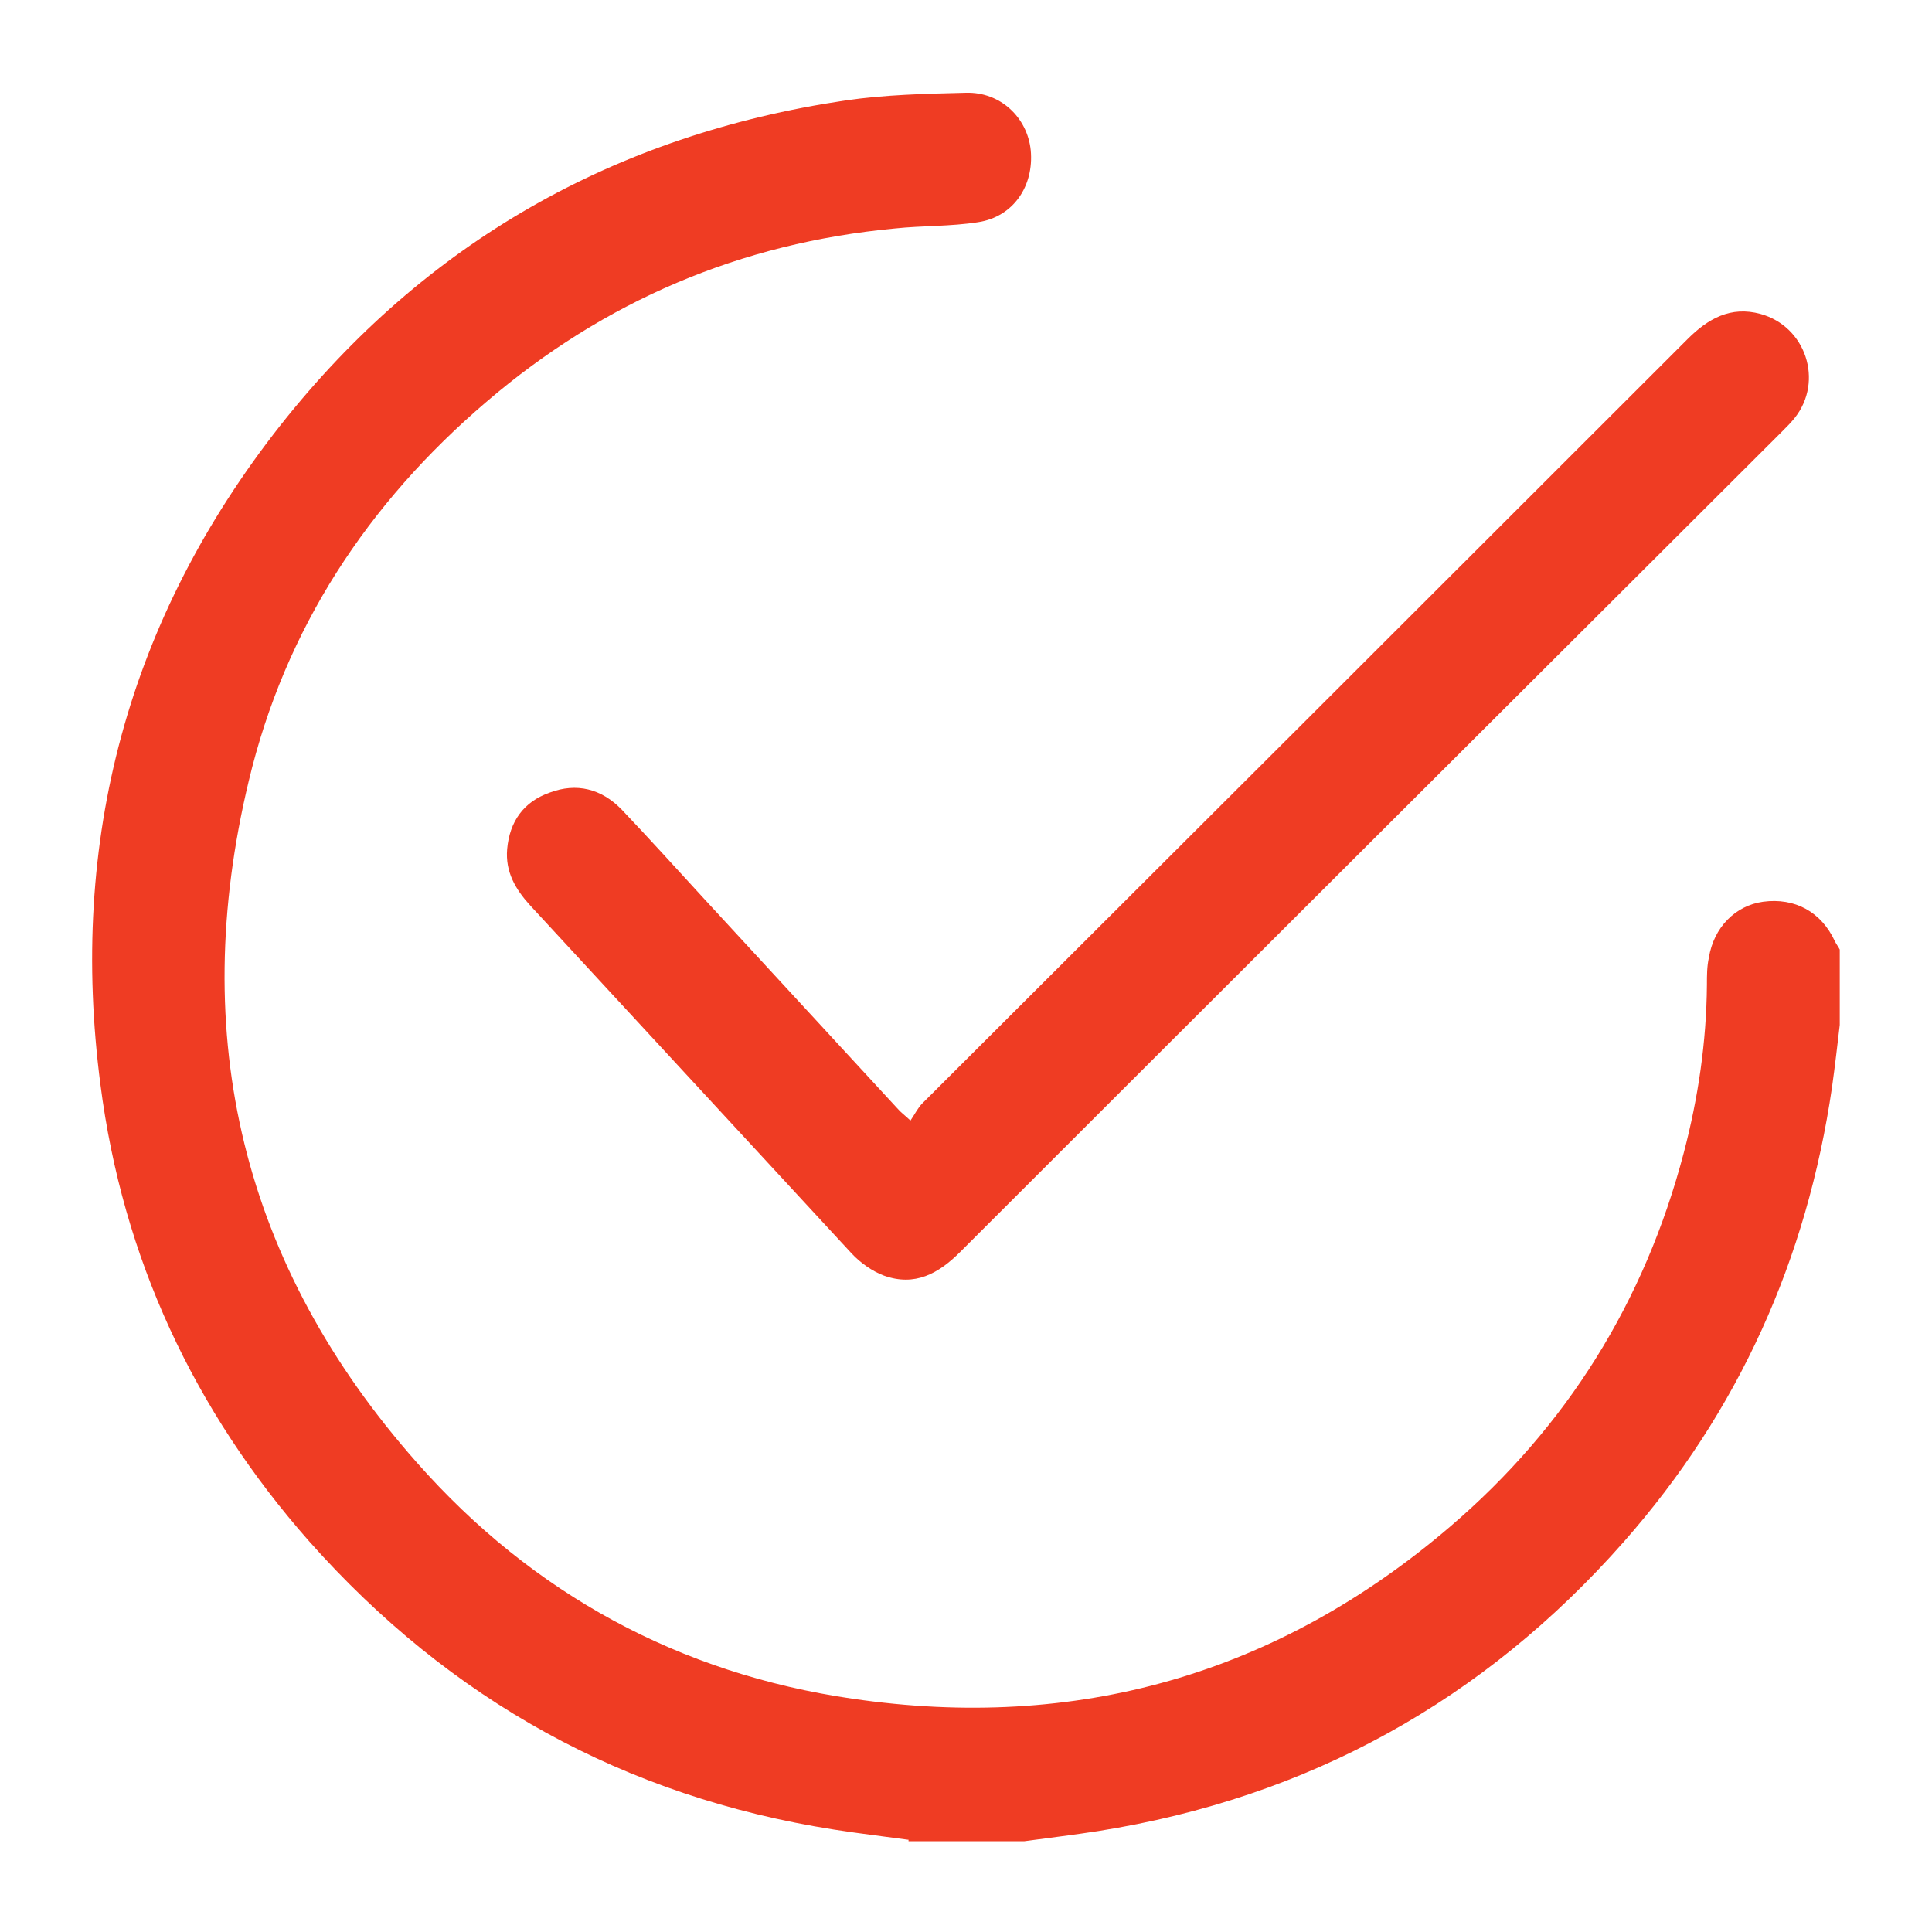
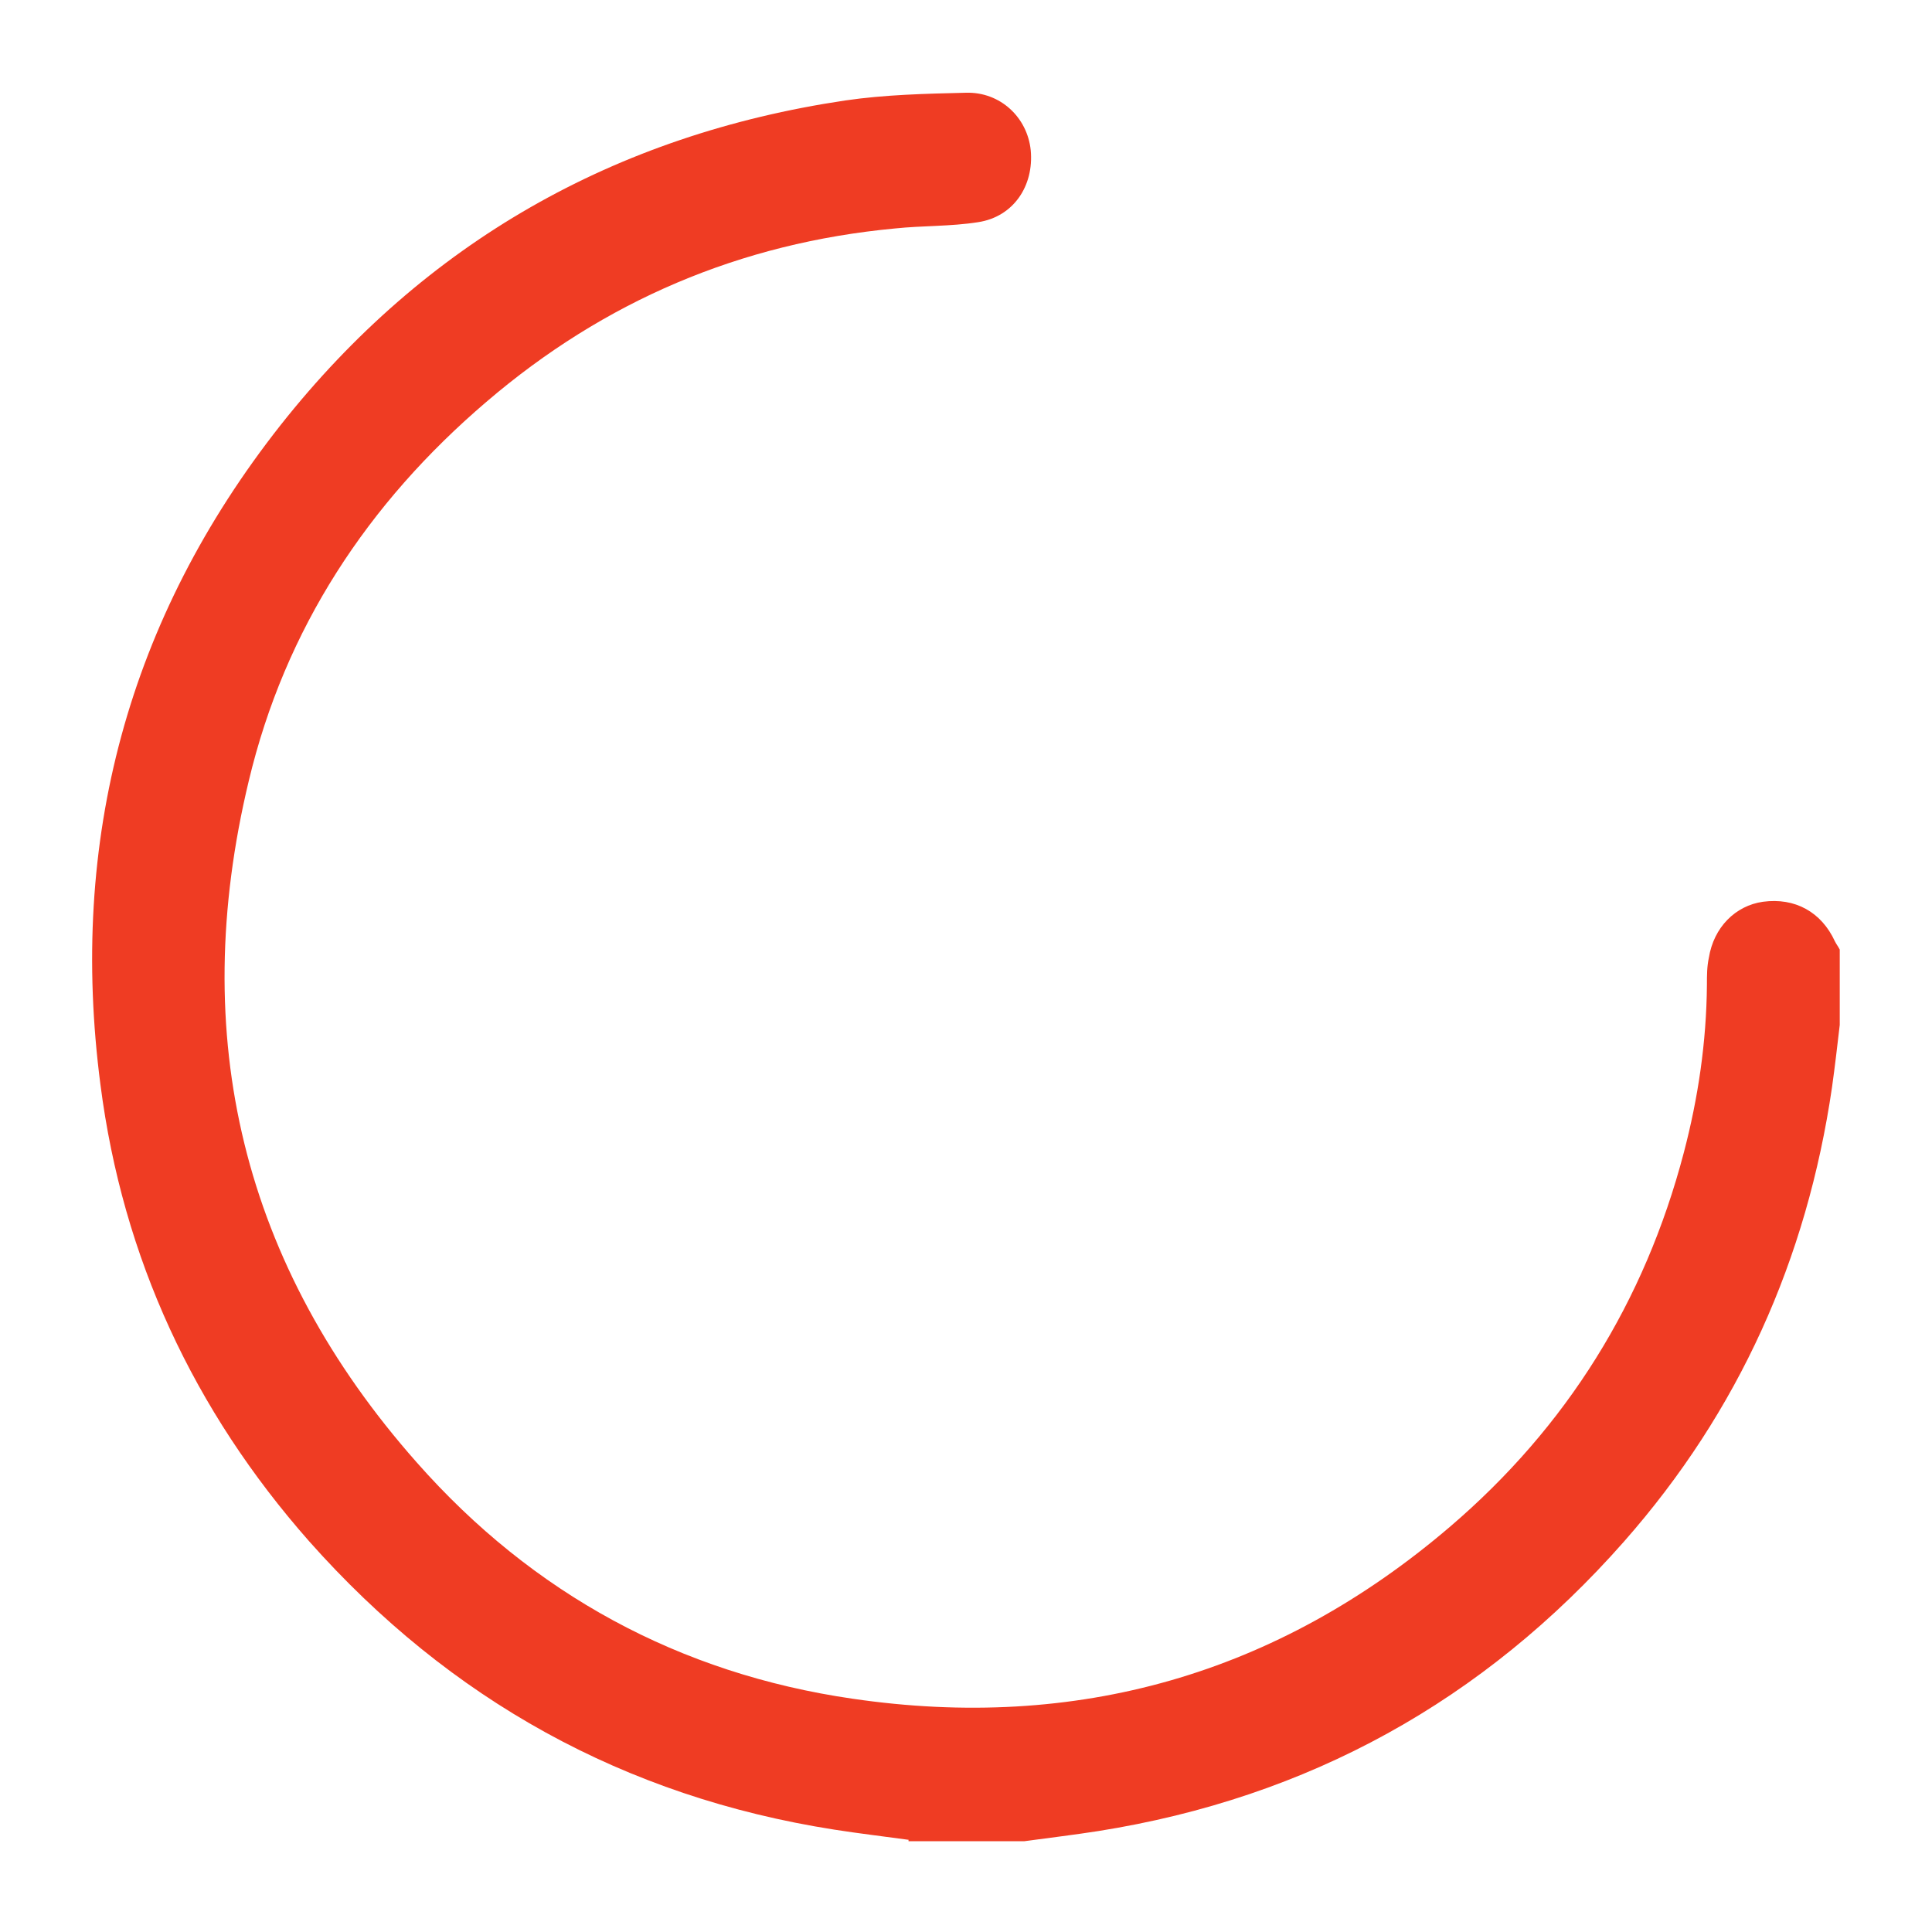
<svg xmlns="http://www.w3.org/2000/svg" id="Layer_1" viewBox="0 0 400 400">
  <defs>
    <style> .st0 { fill: #ef3c23; } </style>
  </defs>
  <path class="st0" d="M188,380.9c-5.1-.7-10.2-1.3-15.3-2.1-43.4-6.8-79.6-26.9-108.7-59.7-23.9-27.1-38.6-58.7-43.2-94.5-6.6-50.6,5.7-96.5,37.3-136.6,29.9-37.8,69.2-60.1,116.9-67.2,8.2-1.2,16.6-1.4,25-1.6,7.1-.2,12.7,5.1,13.4,11.9.7,7.4-3.6,13.8-10.9,14.9-5.7.9-11.5.7-17.2,1.3-32,3-60.2,15-84.6,35.9-24.6,21-41.7,47-49.2,78.5-12.7,52.9-1.3,100.3,34.8,141.1,24,27.2,54.4,43.7,90.2,48.9,46.4,6.8,87.9-5,123.7-35.6,24.2-20.7,40.3-46.6,48.4-77.4,3-11.4,4.7-23,4.8-34.8,0-1.9,0-3.8.4-5.6,1-6.3,5.5-10.8,11.2-11.6,6.6-.9,12.1,2.1,14.9,8.2.3.6.7,1.1,1,1.7v15.6c-.5,4.3-1,8.6-1.6,12.9-5.2,35.6-19.3,67.1-43.1,94.1-29,32.9-65.3,53-108.8,59.9-5.1.8-10.2,1.4-15.3,2.1h-24v-.3Z" />
-   <path class="st0" d="M188.5,232c.9-1.3,1.5-2.6,2.5-3.6,52.8-52.7,105.6-105.4,158.4-158.2,4.2-4.2,8.9-6.9,15.1-5.2,9.4,2.6,13.1,13.9,7.1,21.5-.8,1-1.7,1.9-2.6,2.8-56.7,56.6-113.5,113.2-170.2,169.9-4.5,4.5-9.4,7.2-15.8,4.9-2.4-.9-4.8-2.6-6.6-4.5-22.2-24-44.4-48.1-66.6-72.1-3.1-3.4-5.2-7-4.8-11.7.5-5.7,3.4-9.8,8.8-11.7,5.6-2.1,10.7-.8,14.9,3.5,5.8,6.1,11.4,12.3,17,18.4,13.4,14.5,26.8,29.1,40.2,43.6.5.6,1.2,1.1,2.6,2.4Z" />
</svg>